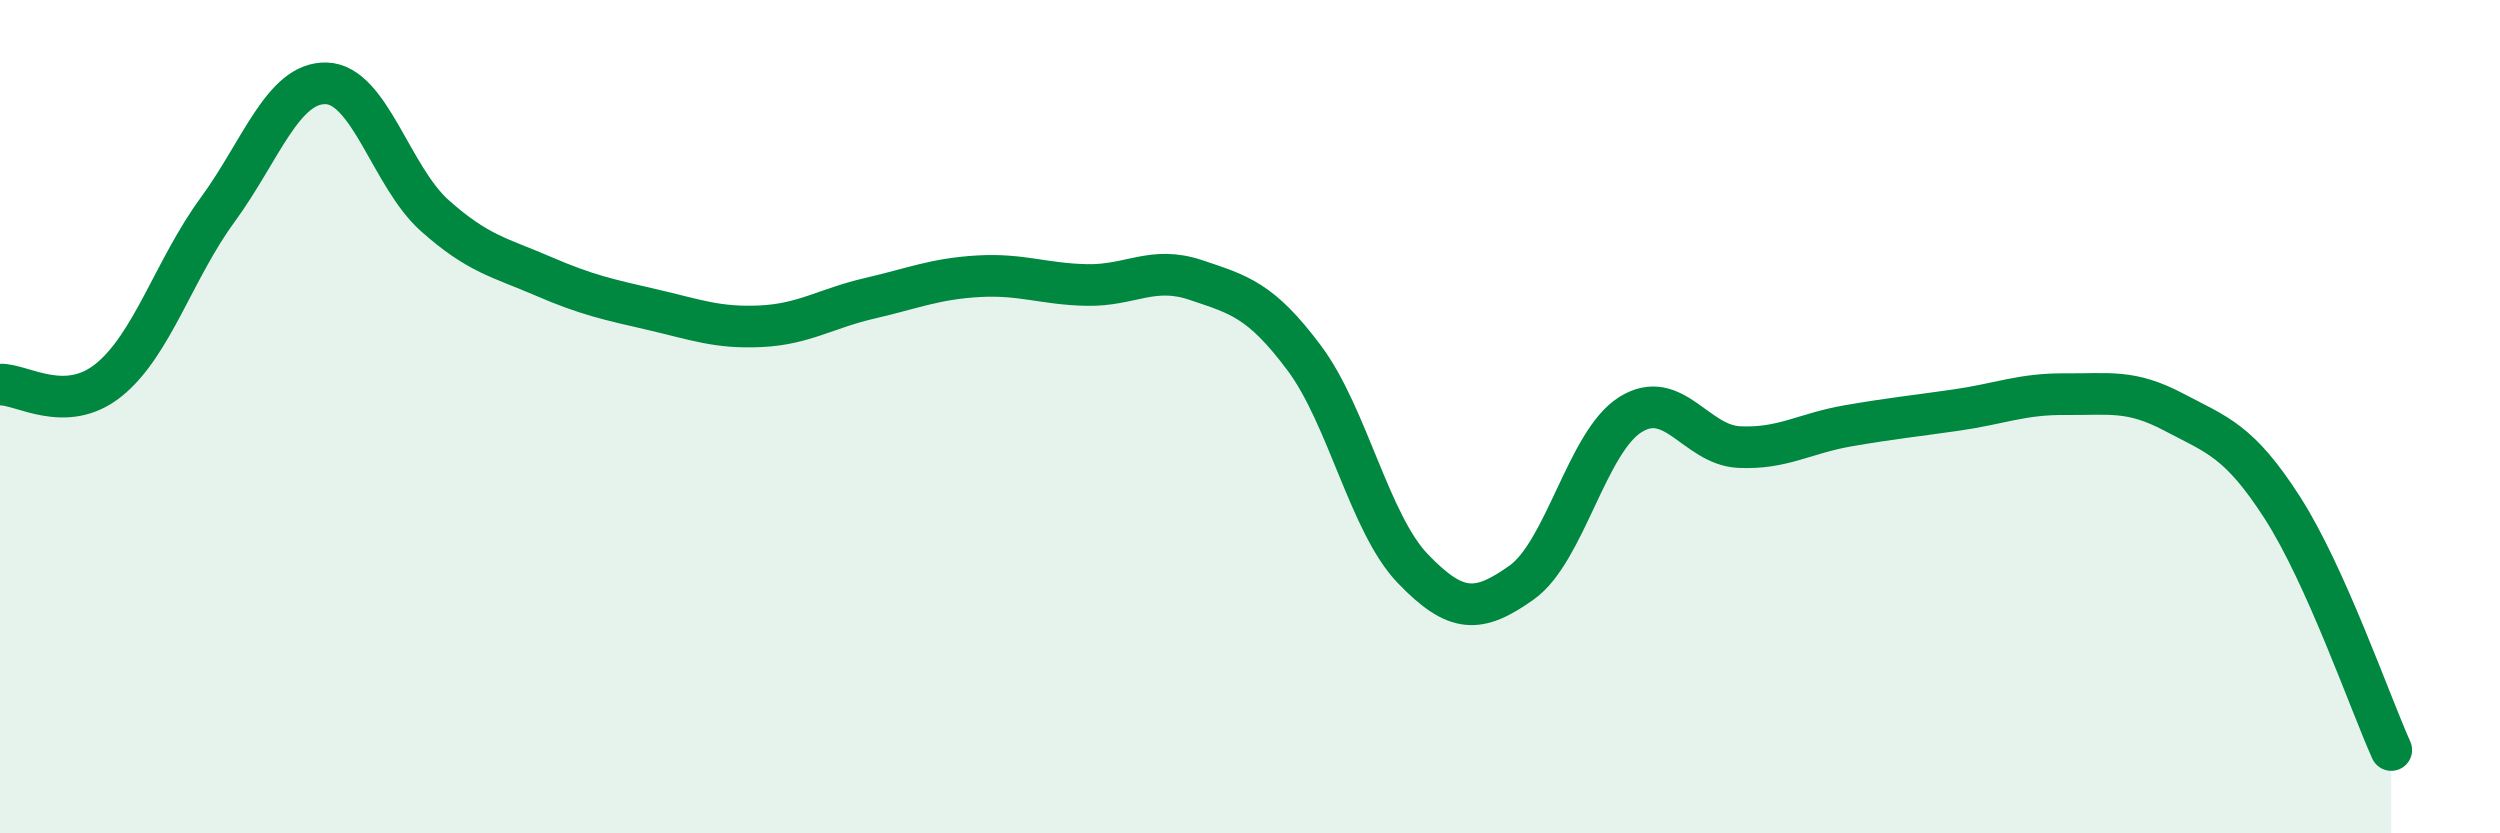
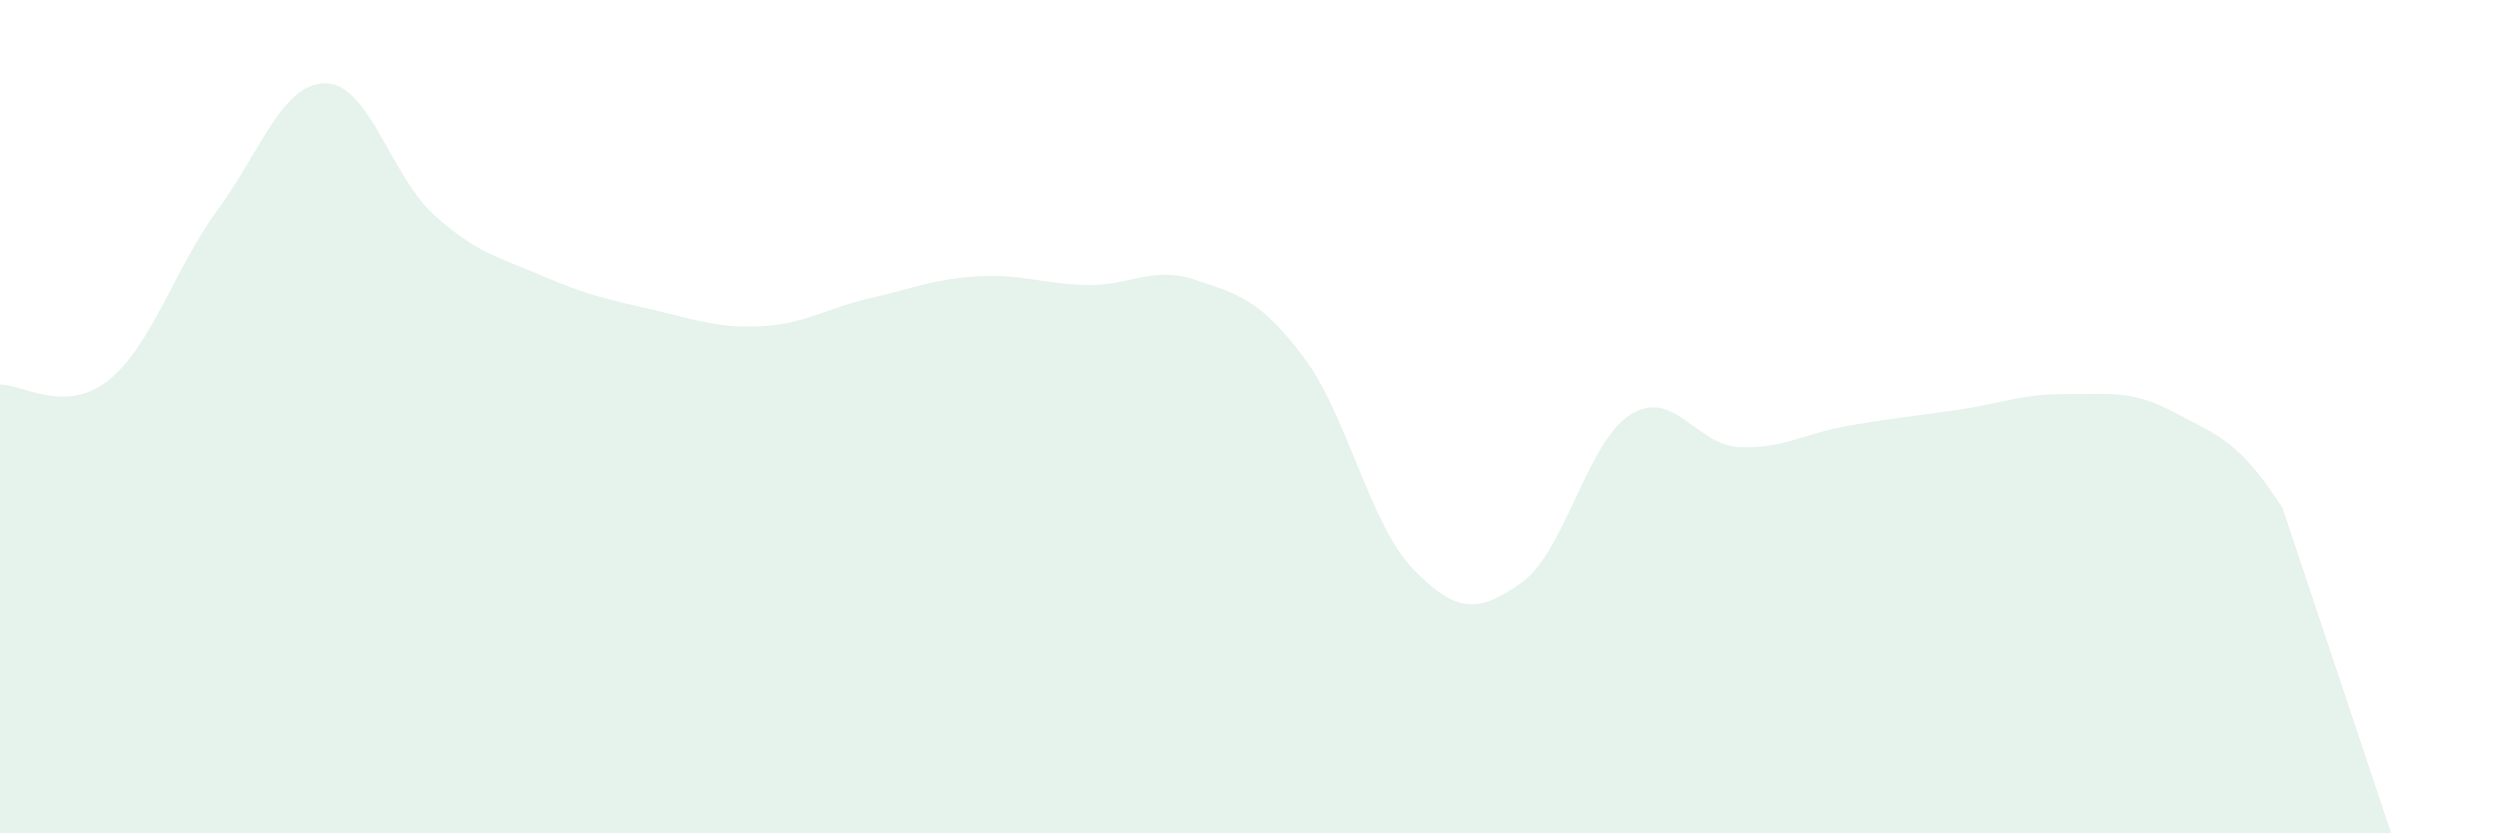
<svg xmlns="http://www.w3.org/2000/svg" width="60" height="20" viewBox="0 0 60 20">
-   <path d="M 0,9.23 C 0.52,9.21 1.57,9.96 2.61,9.12 C 3.65,8.28 4.18,6.46 5.22,5.04 C 6.26,3.62 6.79,1.97 7.83,2 C 8.87,2.03 9.39,4.24 10.43,5.17 C 11.47,6.1 12,6.18 13.04,6.63 C 14.08,7.08 14.61,7.19 15.65,7.43 C 16.69,7.67 17.22,7.88 18.26,7.83 C 19.3,7.78 19.83,7.4 20.87,7.16 C 21.91,6.92 22.44,6.69 23.48,6.63 C 24.52,6.57 25.05,6.82 26.09,6.84 C 27.13,6.86 27.66,6.37 28.7,6.72 C 29.74,7.07 30.26,7.2 31.3,8.59 C 32.34,9.98 32.87,12.57 33.91,13.65 C 34.95,14.73 35.48,14.72 36.52,13.98 C 37.56,13.24 38.09,10.6 39.13,9.95 C 40.17,9.3 40.7,10.68 41.74,10.73 C 42.78,10.78 43.31,10.4 44.35,10.22 C 45.39,10.04 45.92,9.99 46.96,9.84 C 48,9.69 48.53,9.45 49.57,9.46 C 50.61,9.47 51.13,9.34 52.17,9.89 C 53.21,10.44 53.74,10.57 54.78,12.19 C 55.82,13.81 56.87,16.84 57.39,18L57.39 20L0 20Z" fill="#008740" opacity="0.1" stroke-linecap="round" stroke-linejoin="round" />
-   <path d="M 0,9.23 C 0.52,9.21 1.57,9.96 2.61,9.12 C 3.65,8.28 4.18,6.46 5.22,5.04 C 6.26,3.62 6.79,1.97 7.83,2 C 8.87,2.03 9.39,4.24 10.43,5.17 C 11.47,6.1 12,6.18 13.04,6.63 C 14.08,7.08 14.61,7.19 15.65,7.43 C 16.69,7.67 17.22,7.88 18.26,7.83 C 19.3,7.78 19.83,7.4 20.87,7.16 C 21.91,6.92 22.44,6.69 23.48,6.63 C 24.52,6.57 25.05,6.82 26.09,6.84 C 27.13,6.86 27.66,6.37 28.7,6.72 C 29.74,7.07 30.26,7.2 31.3,8.59 C 32.34,9.98 32.87,12.57 33.91,13.65 C 34.95,14.73 35.48,14.72 36.52,13.98 C 37.56,13.24 38.09,10.6 39.13,9.95 C 40.17,9.3 40.7,10.68 41.74,10.73 C 42.78,10.78 43.31,10.4 44.35,10.22 C 45.39,10.04 45.92,9.99 46.96,9.84 C 48,9.69 48.53,9.45 49.57,9.46 C 50.61,9.47 51.13,9.34 52.17,9.89 C 53.21,10.44 53.74,10.57 54.78,12.19 C 55.82,13.81 56.87,16.84 57.39,18" stroke="#008740" stroke-width="1" fill="none" stroke-linecap="round" stroke-linejoin="round" />
+   <path d="M 0,9.23 C 0.52,9.21 1.57,9.96 2.61,9.12 C 3.65,8.28 4.18,6.46 5.22,5.04 C 6.26,3.62 6.79,1.97 7.83,2 C 8.87,2.03 9.39,4.24 10.43,5.17 C 11.47,6.1 12,6.18 13.04,6.63 C 14.08,7.08 14.61,7.19 15.65,7.43 C 16.69,7.67 17.22,7.88 18.26,7.83 C 19.3,7.78 19.83,7.4 20.87,7.16 C 21.91,6.92 22.44,6.69 23.48,6.63 C 24.52,6.57 25.05,6.82 26.09,6.84 C 27.13,6.86 27.66,6.37 28.7,6.72 C 29.74,7.07 30.26,7.2 31.3,8.59 C 32.34,9.98 32.87,12.57 33.91,13.65 C 34.95,14.73 35.48,14.72 36.52,13.98 C 37.56,13.24 38.09,10.6 39.13,9.95 C 40.17,9.3 40.7,10.68 41.74,10.73 C 42.78,10.78 43.31,10.4 44.35,10.22 C 45.39,10.04 45.92,9.99 46.96,9.84 C 48,9.69 48.53,9.45 49.57,9.46 C 50.61,9.47 51.13,9.34 52.17,9.89 C 53.21,10.44 53.74,10.57 54.78,12.19 L57.39 20L0 20Z" fill="#008740" opacity="0.1" stroke-linecap="round" stroke-linejoin="round" />
</svg>